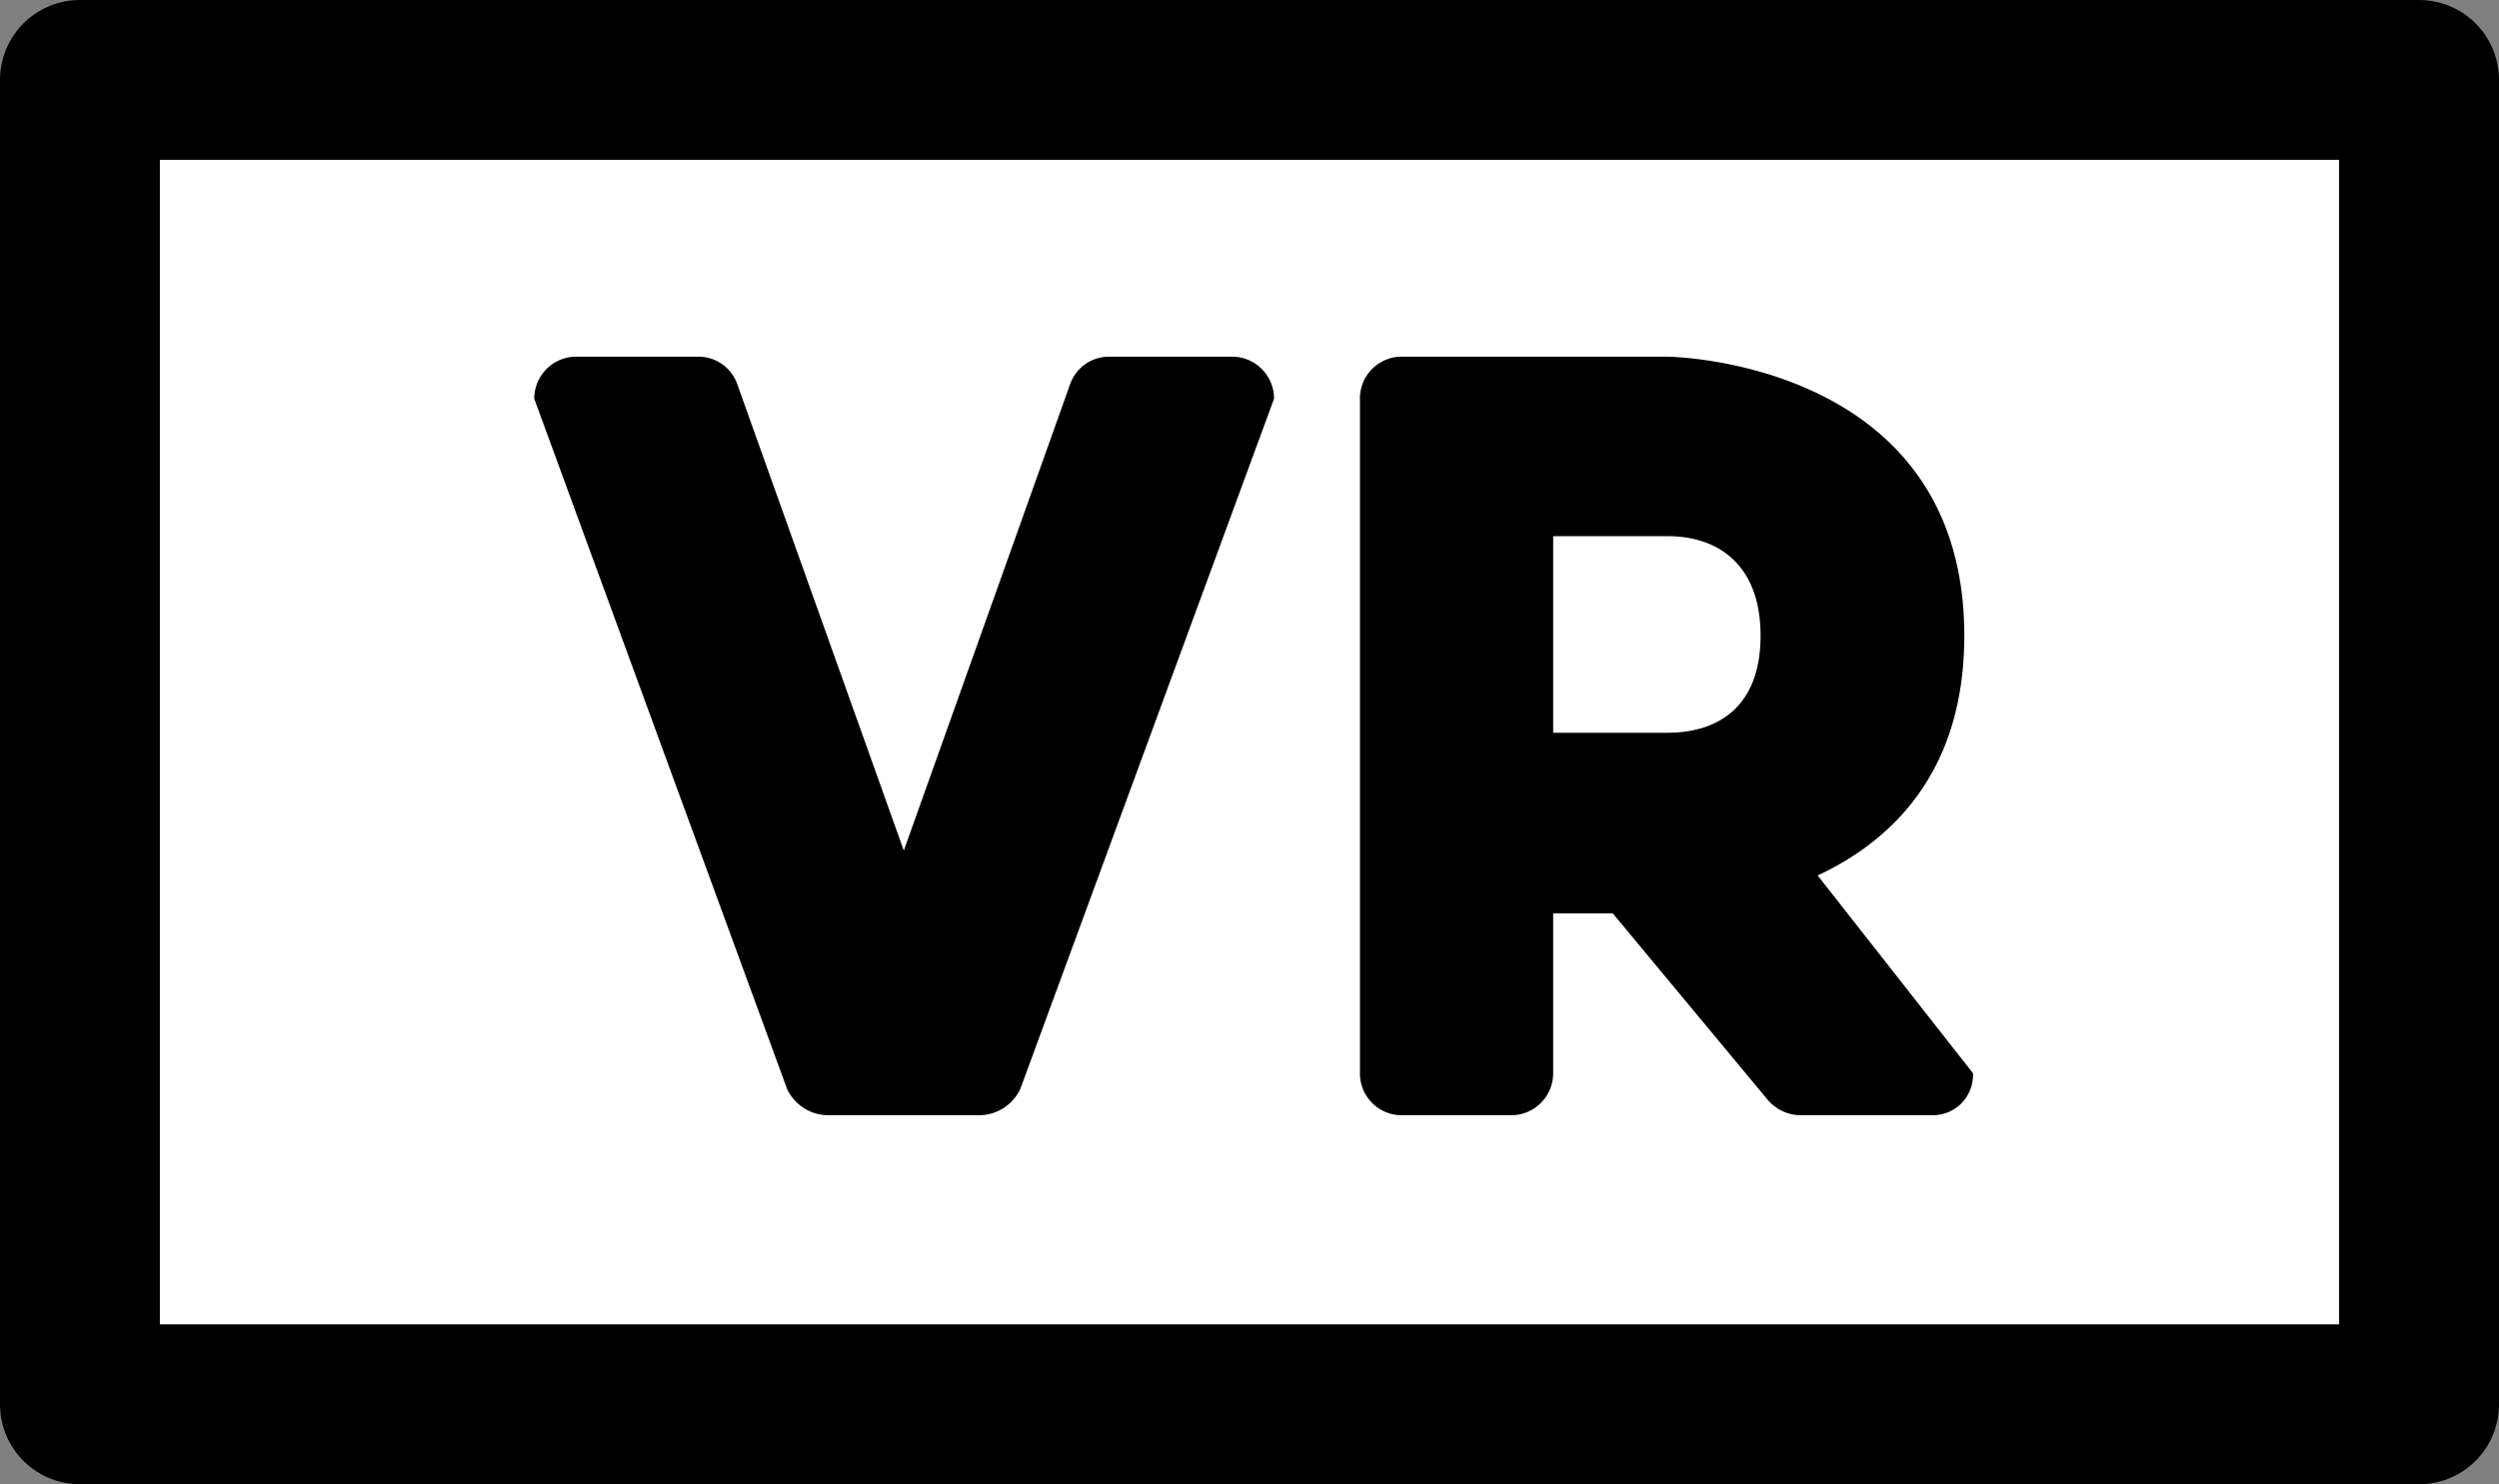
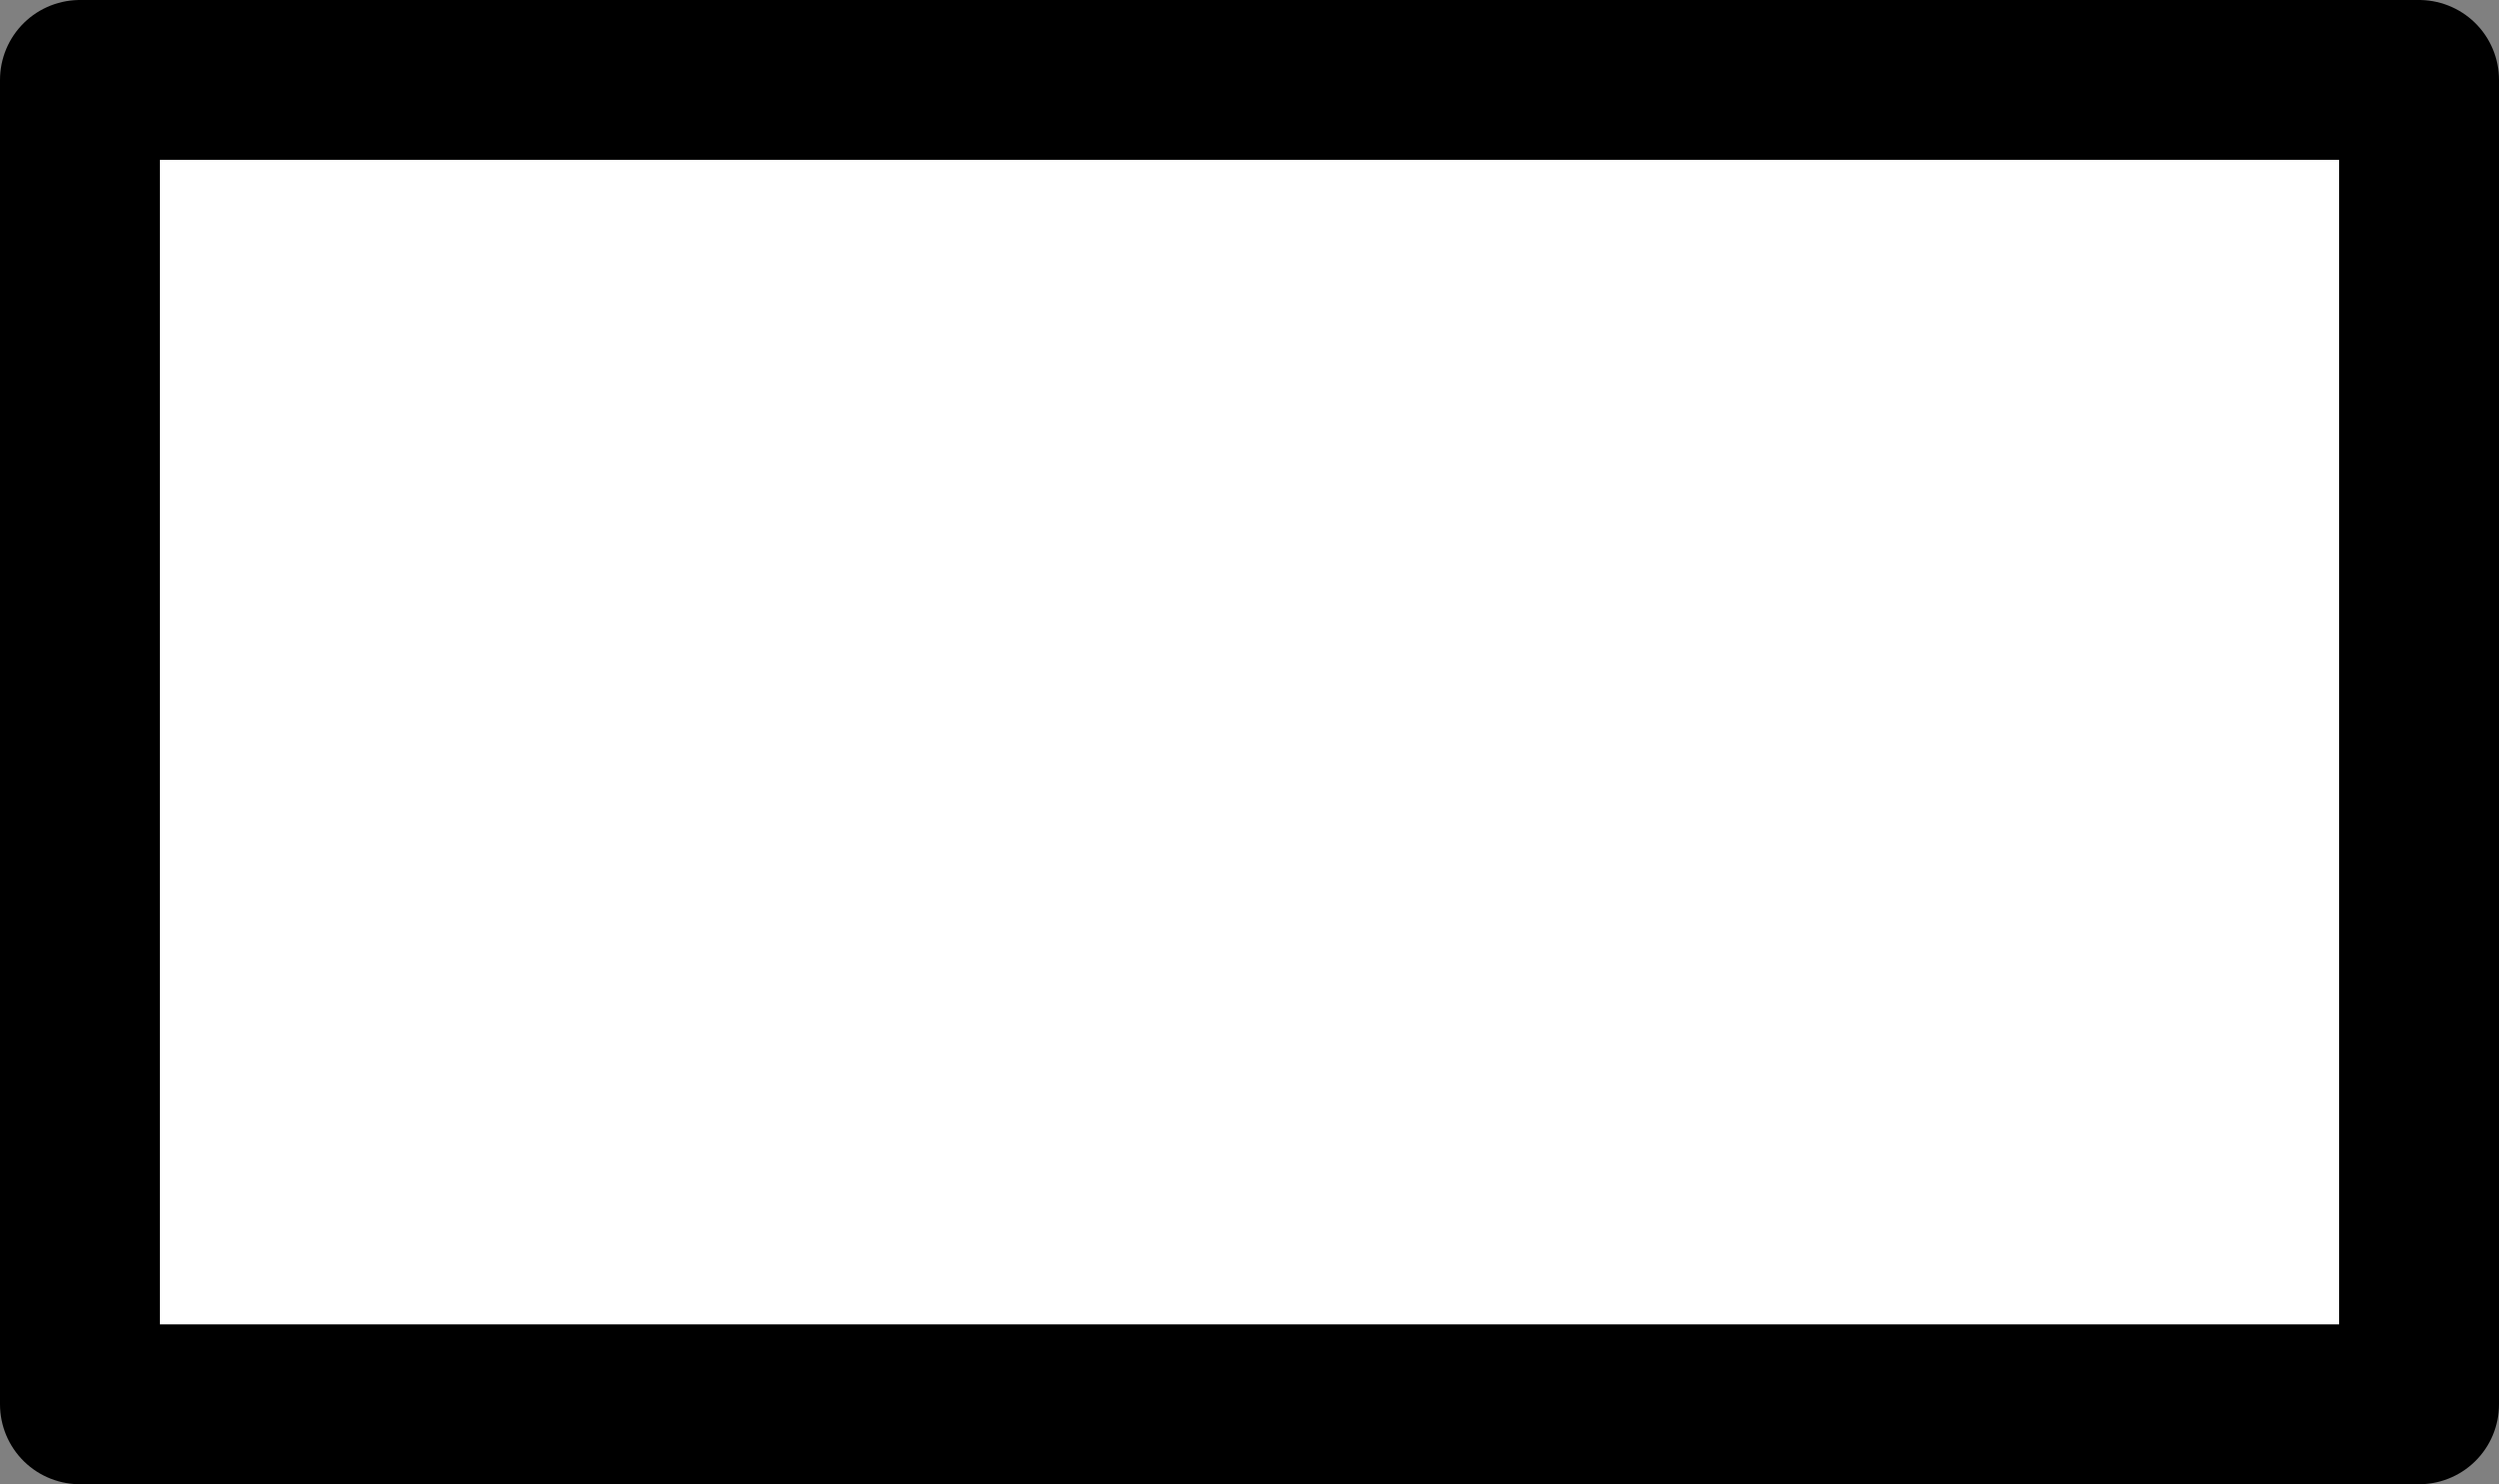
<svg xmlns="http://www.w3.org/2000/svg" viewBox="0 0 109.41 65">
  <rect x="0" y="0" width="109.41" height="65" fill="#808080" stroke="none" />
  <rect x="3.5" y="3.5" width="102.41" height="58" style="fill:#fff;stroke:#000;stroke-linejoin:round;stroke-width:7px" />
-   <path d="M36.24,48.84a2,2,0,0,1-1.78-1.15L23.39,17.46a1.84,1.84,0,0,1,1.78-1.84h5.45a1.8,1.8,0,0,1,1.66,1.21l7.29,20.42,7.28-20.42a1.8,1.8,0,0,1,1.67-1.21H54a1.84,1.84,0,0,1,1.78,1.84L44.67,47.69a2,2,0,0,1-1.78,1.15Z" />
-   <path d="M70.61,40H68v7a1.84,1.84,0,0,1-1.78,1.84H61.31A1.83,1.83,0,0,1,59.54,47V17.46a1.83,1.83,0,0,1,1.77-1.84H73s13,.12,13,12.22c0,6-3.21,9-6.42,10.5L86.38,47a1.76,1.76,0,0,1-1.77,1.84h-5.8a1.91,1.91,0,0,1-1.43-.69ZM68,32.09h5c2.24,0,4.08-1.15,4.08-4.25s-1.84-4.36-4.08-4.36H68Z" />
</svg>